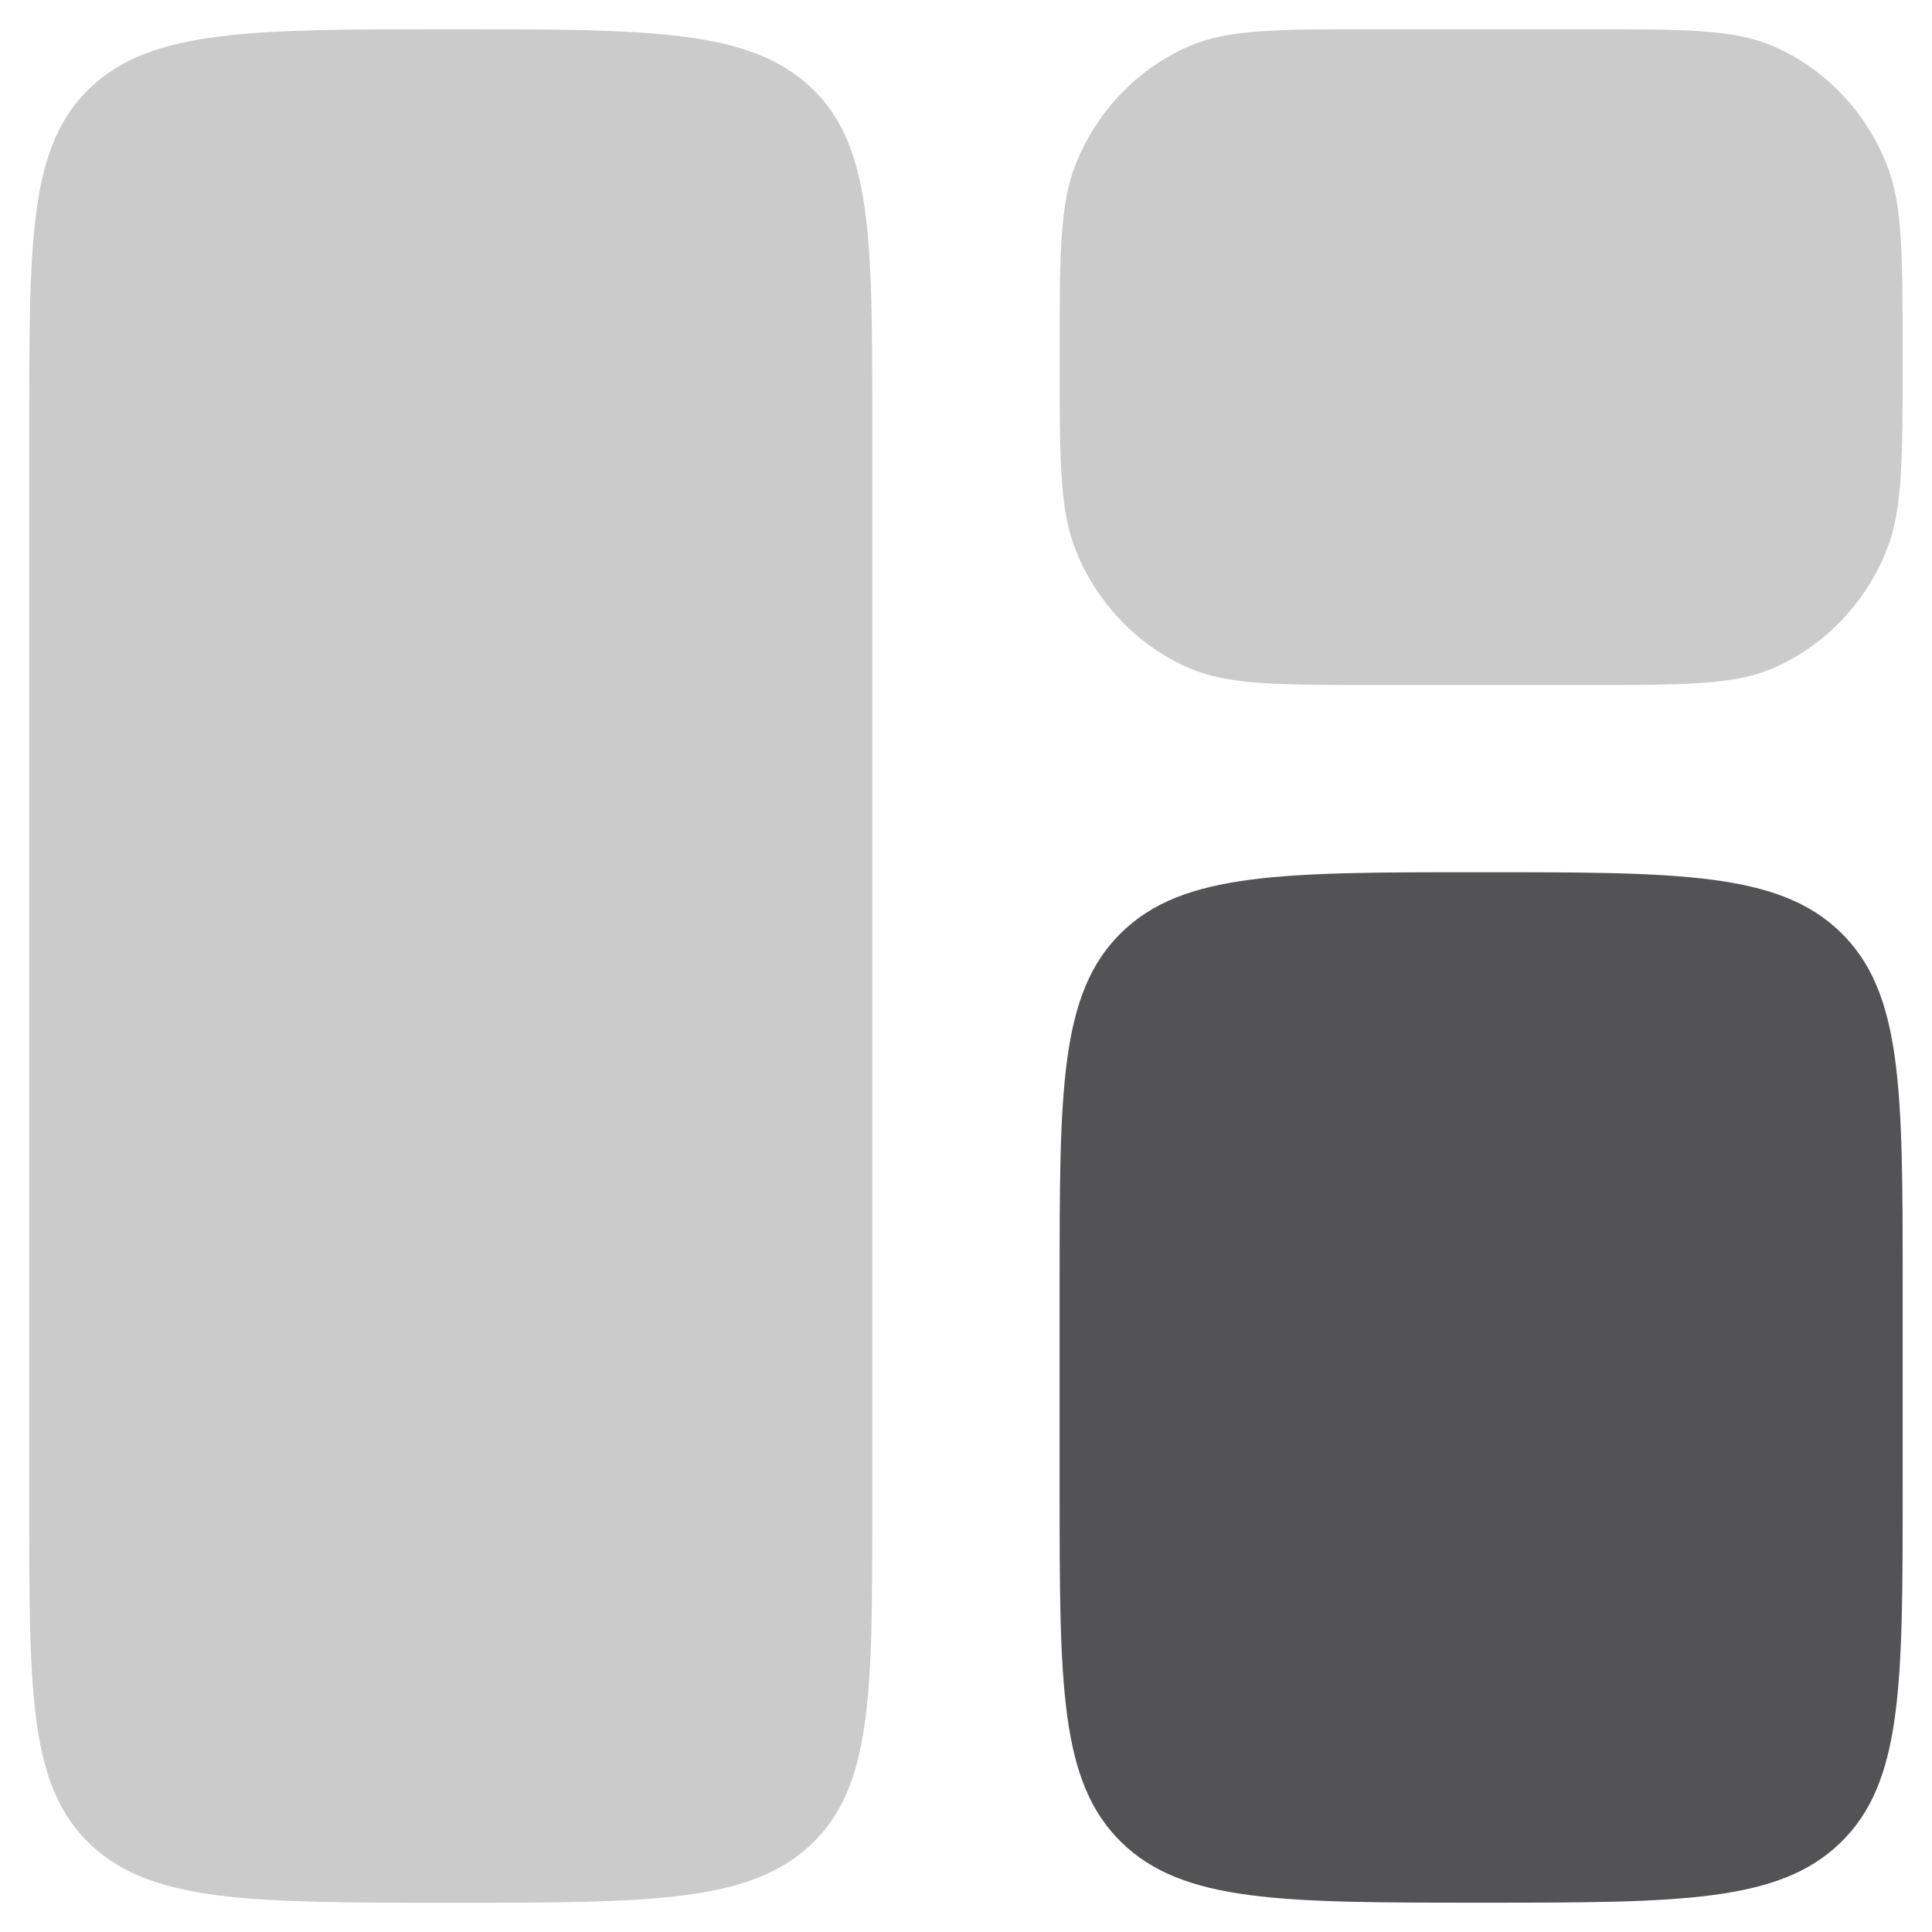
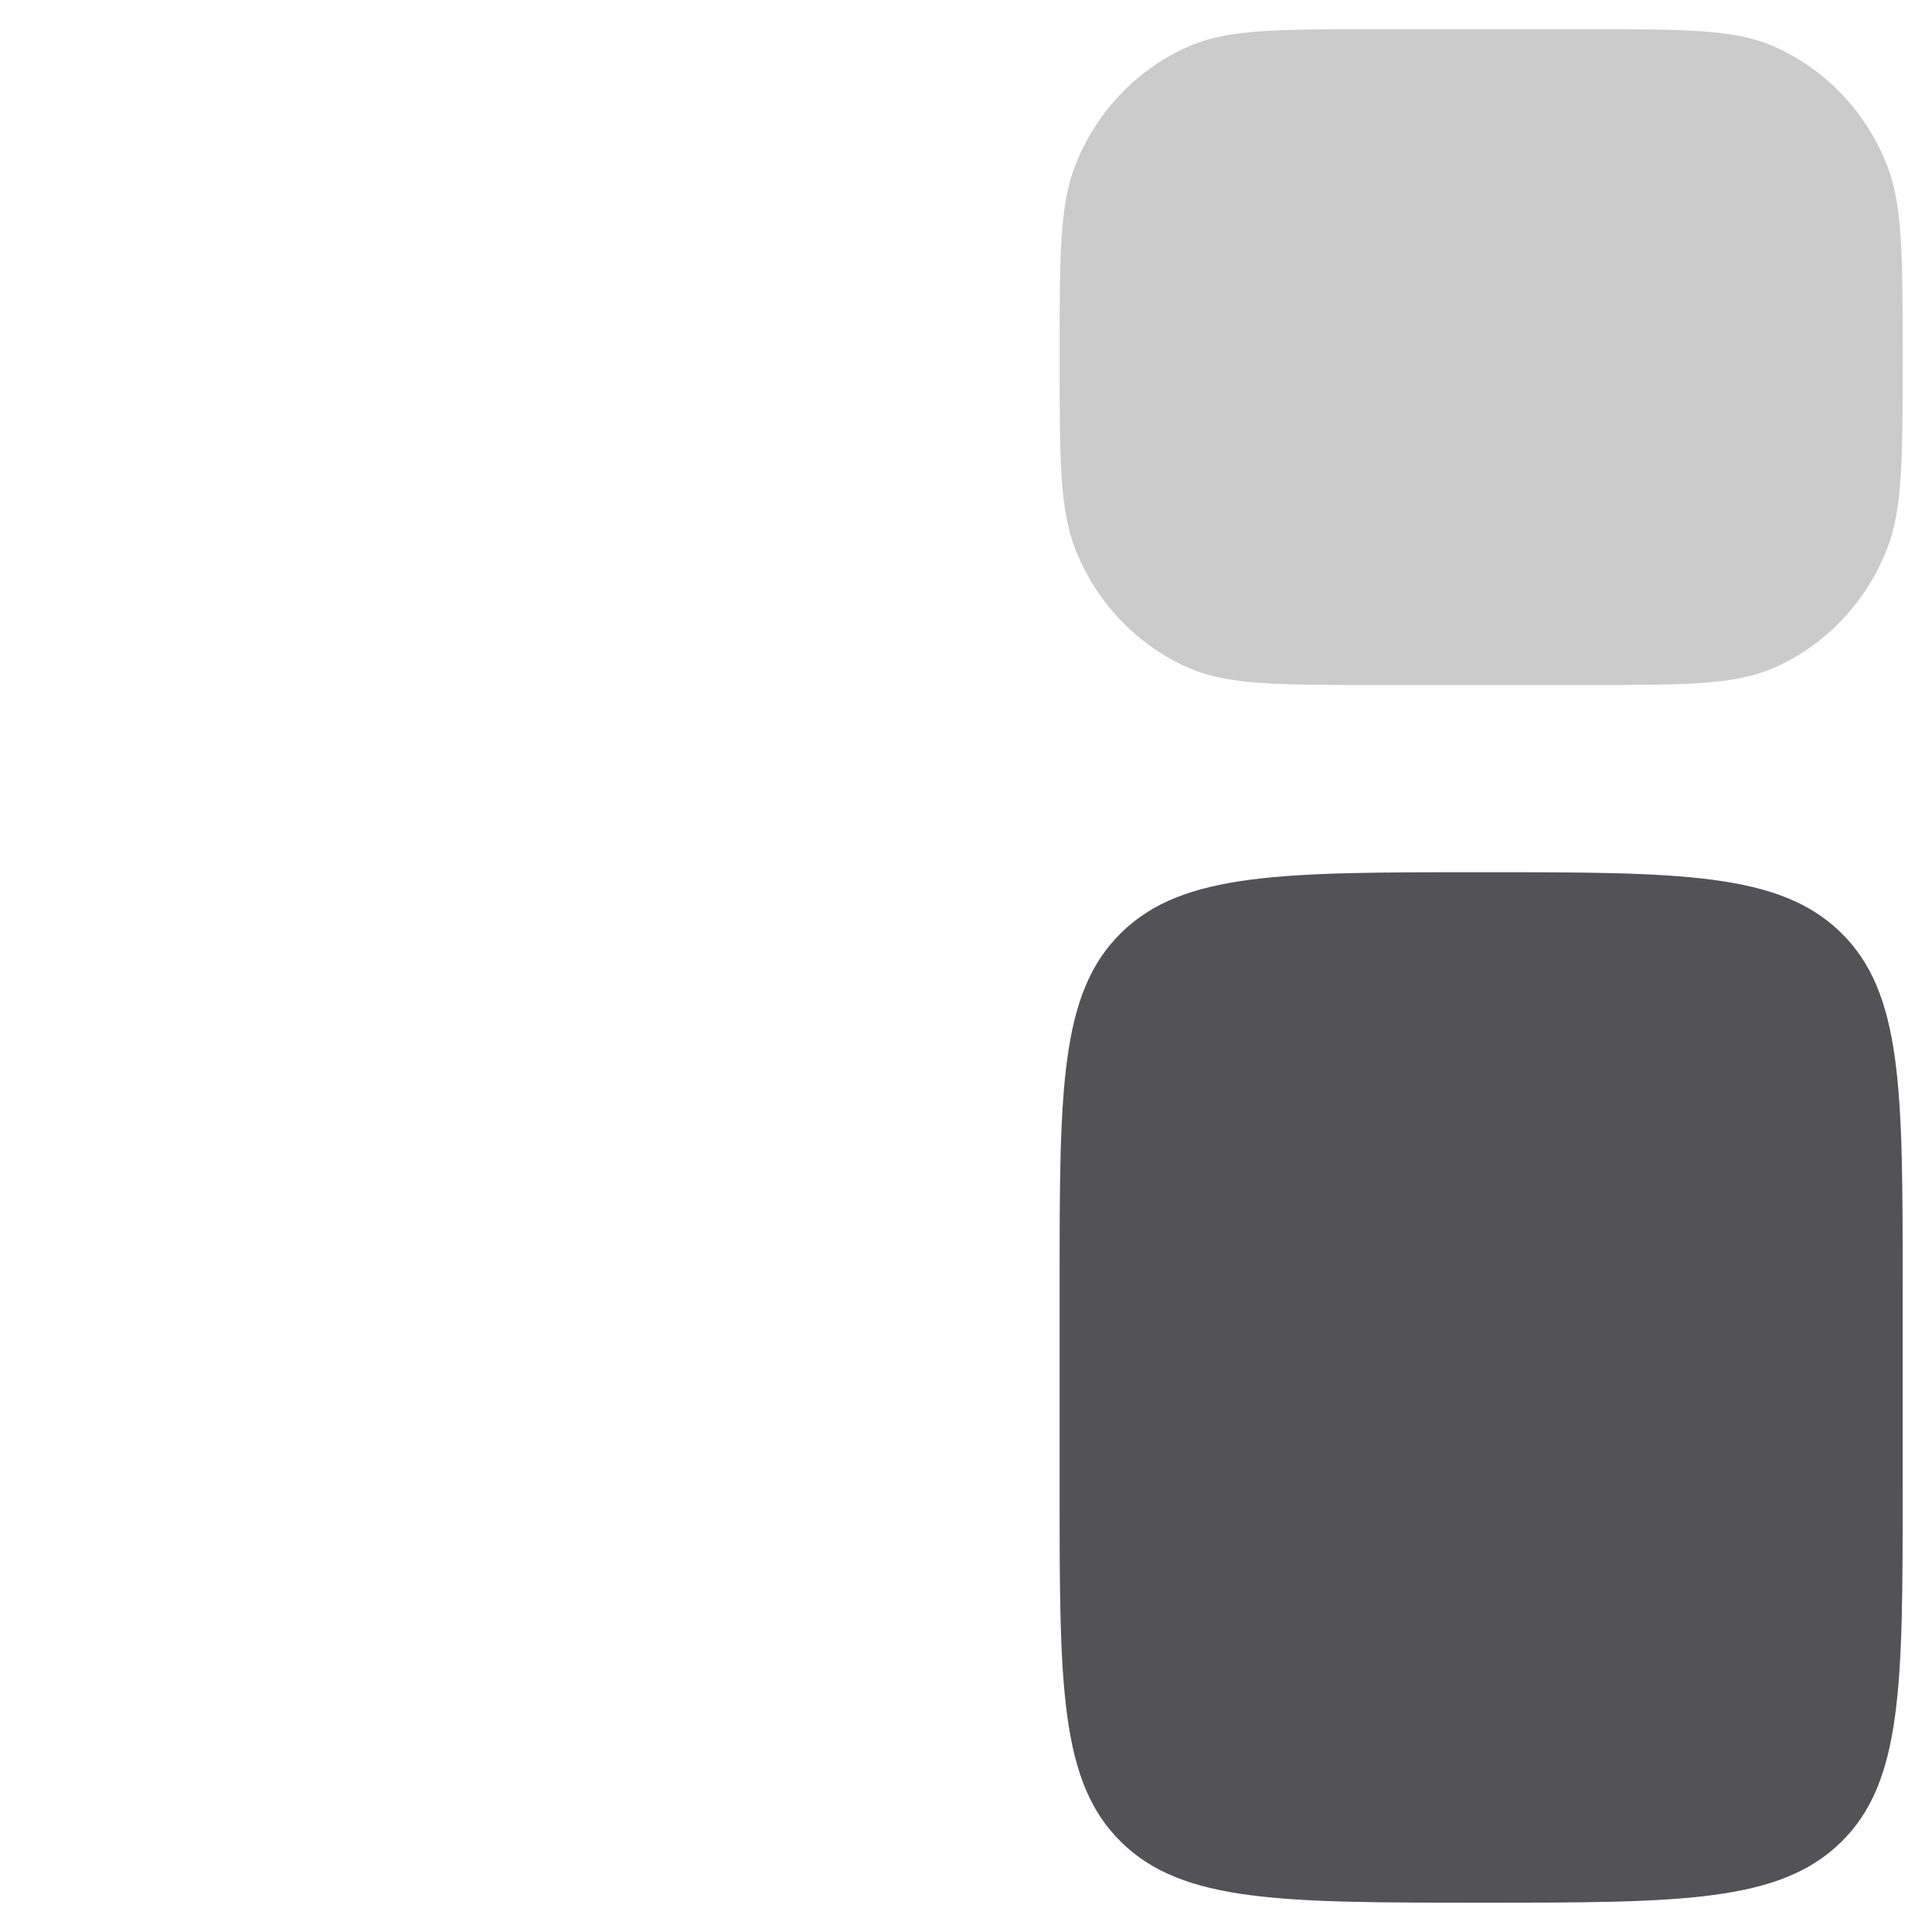
<svg xmlns="http://www.w3.org/2000/svg" width="22" height="22" viewBox="0 0 22 22" fill="none">
  <path opacity="0.3" d="M12.066 4.067C12.066 2.907 12.066 2.327 12.249 1.87C12.492 1.26 12.96 0.776 13.548 0.523C13.989 0.333 14.548 0.333 15.666 0.333L18.066 0.333C19.184 0.333 19.744 0.333 20.185 0.523C20.773 0.776 21.24 1.26 21.483 1.87C21.666 2.327 21.666 2.907 21.666 4.067C21.666 5.227 21.666 5.806 21.483 6.264C21.24 6.874 20.773 7.358 20.185 7.611C19.744 7.8 19.184 7.8 18.066 7.8H15.666C14.548 7.8 13.989 7.8 13.548 7.611C12.96 7.358 12.492 6.874 12.249 6.264C12.066 5.806 12.066 5.227 12.066 4.067Z" fill="#535356" />
  <path d="M12.066 14.626C12.066 12.413 12.066 11.307 12.769 10.62C13.472 9.932 14.603 9.932 16.866 9.932C19.129 9.932 20.26 9.932 20.963 10.62C21.666 11.307 21.666 12.413 21.666 14.626V16.972C21.666 19.185 21.666 20.291 20.963 20.978C20.26 21.666 19.129 21.666 16.866 21.666C14.603 21.666 13.472 21.666 12.769 20.978C12.066 20.291 12.066 19.185 12.066 16.972L12.066 14.626Z" fill="#535356" />
-   <path opacity="0.3" d="M0.333 4.825C0.333 2.708 0.333 1.649 1.036 0.991C1.739 0.333 2.87 0.333 5.133 0.333C7.396 0.333 8.527 0.333 9.23 0.991C9.933 1.649 9.933 2.708 9.933 4.825L9.933 17.176C9.933 19.293 9.933 20.351 9.23 21.009C8.527 21.667 7.396 21.667 5.133 21.667C2.87 21.667 1.739 21.667 1.036 21.009C0.333 20.351 0.333 19.293 0.333 17.176L0.333 4.825Z" fill="#535356" />
</svg>